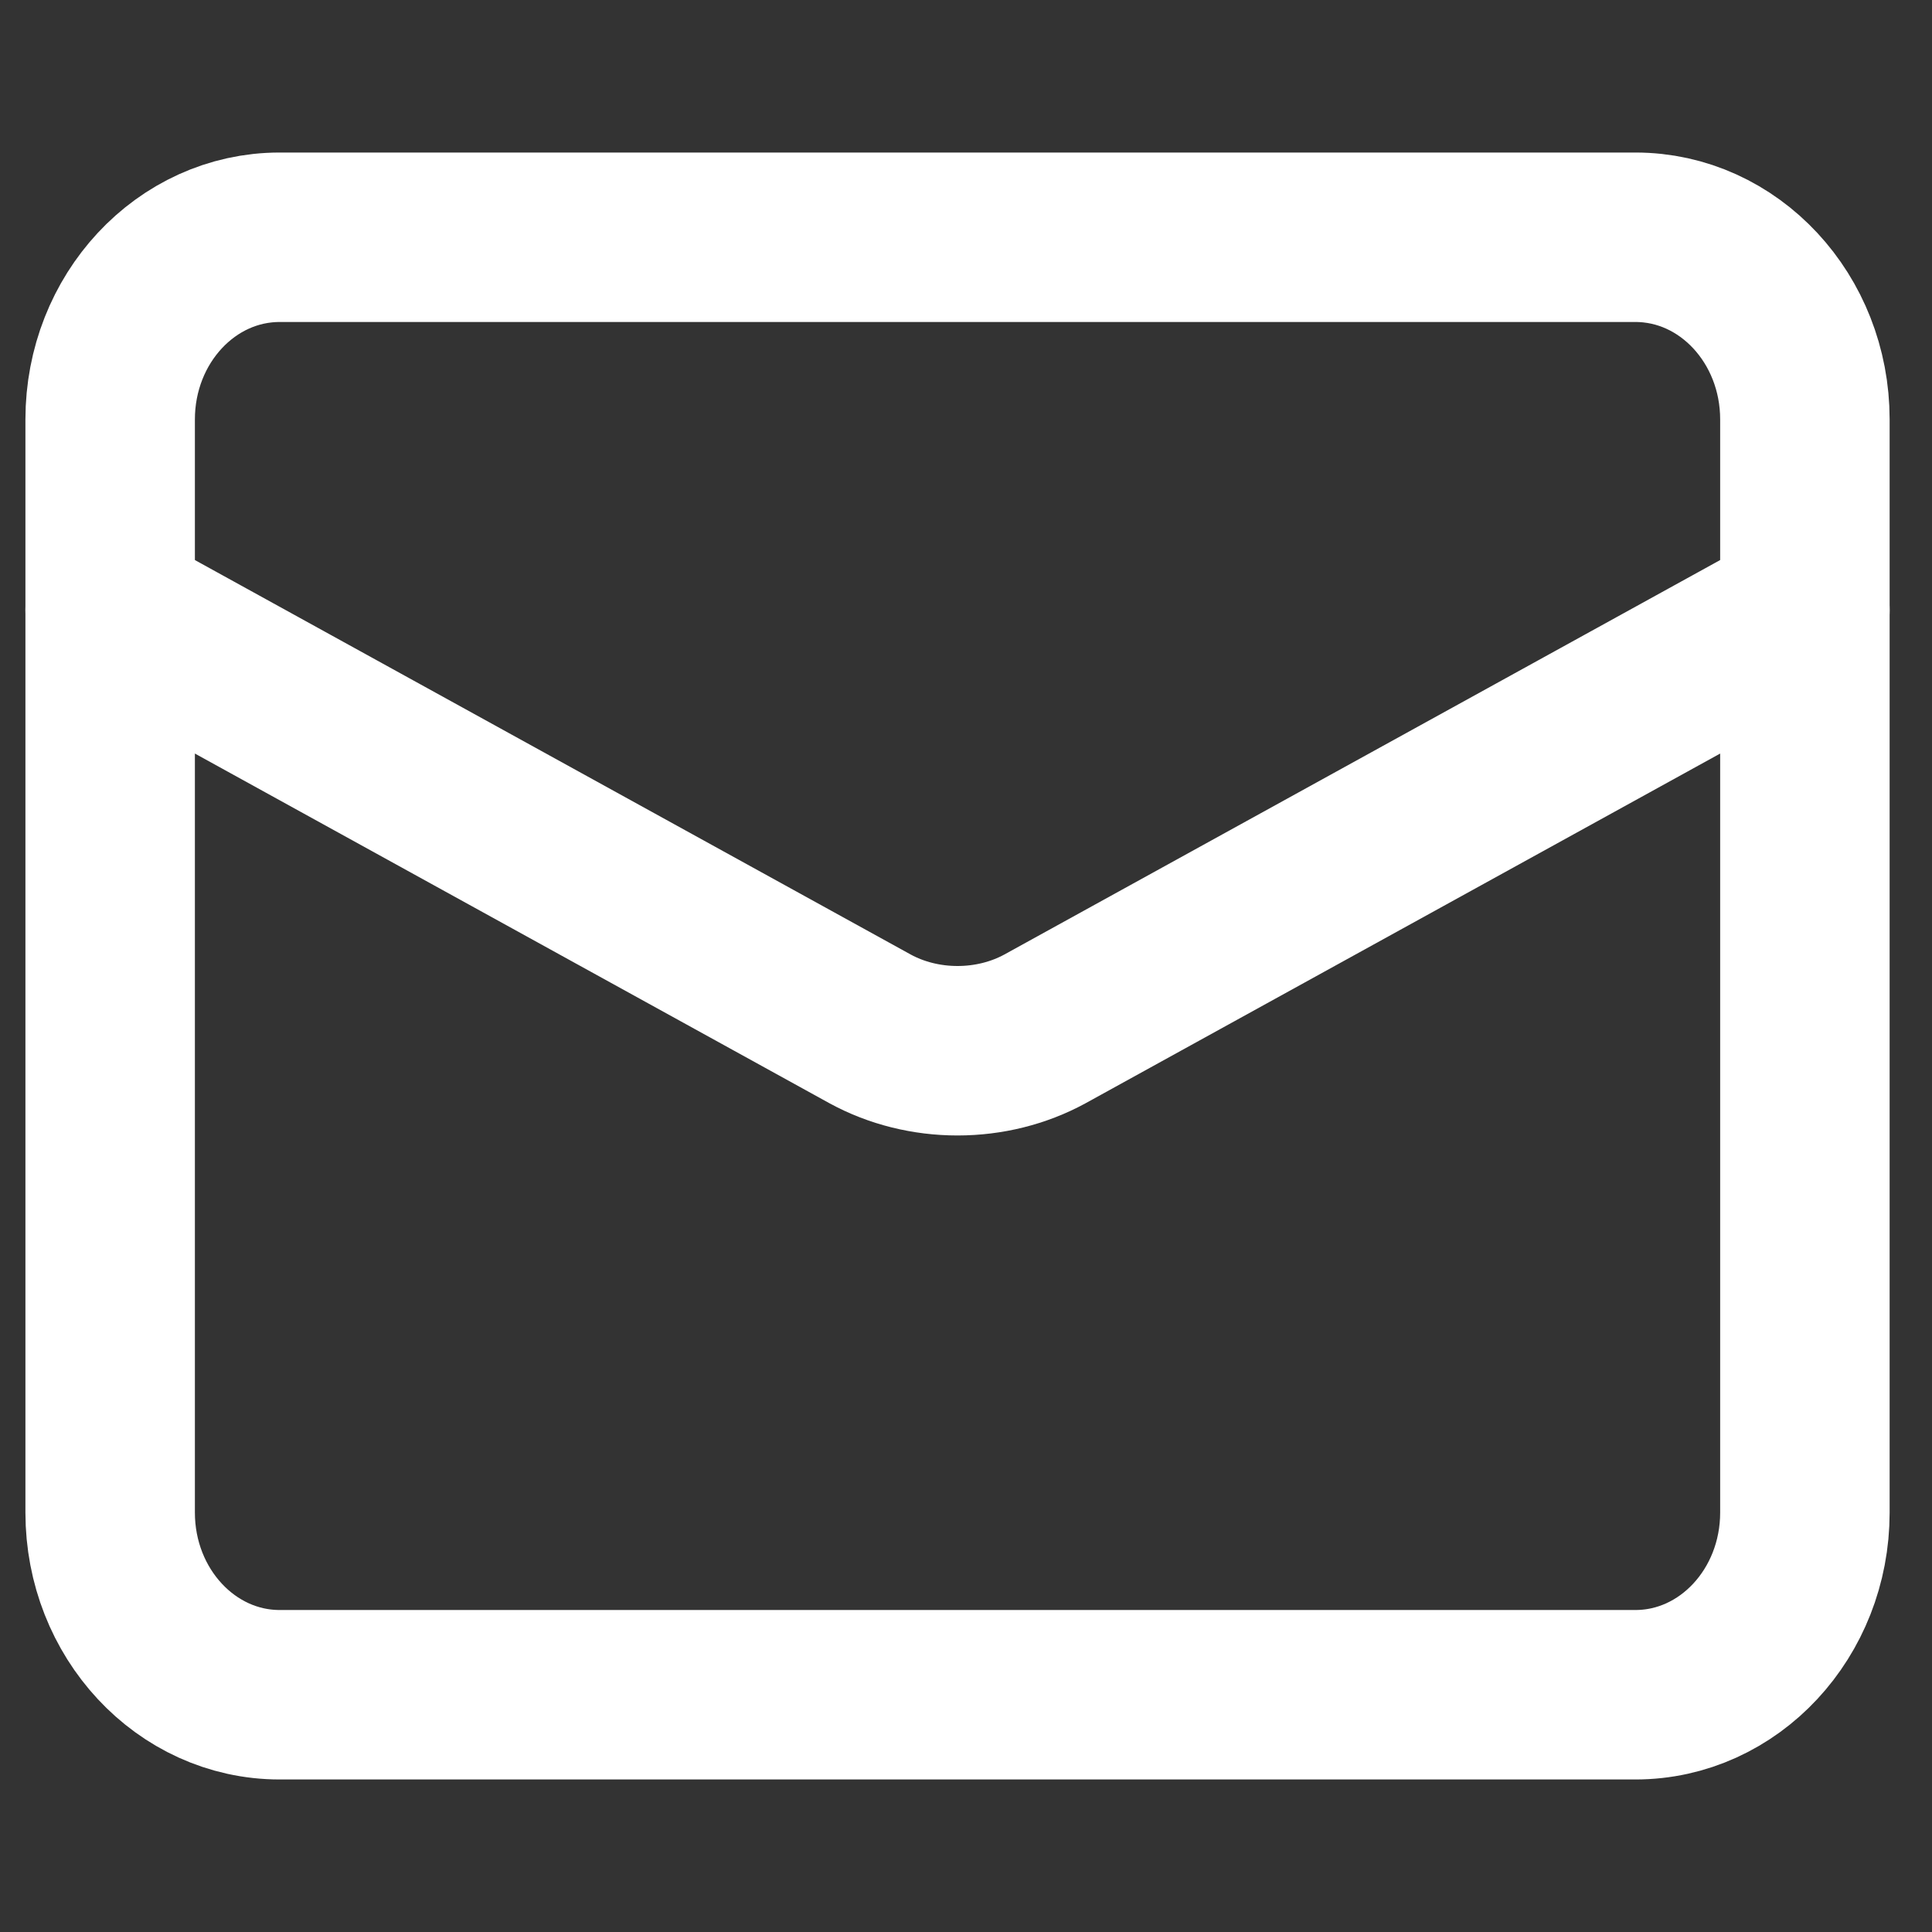
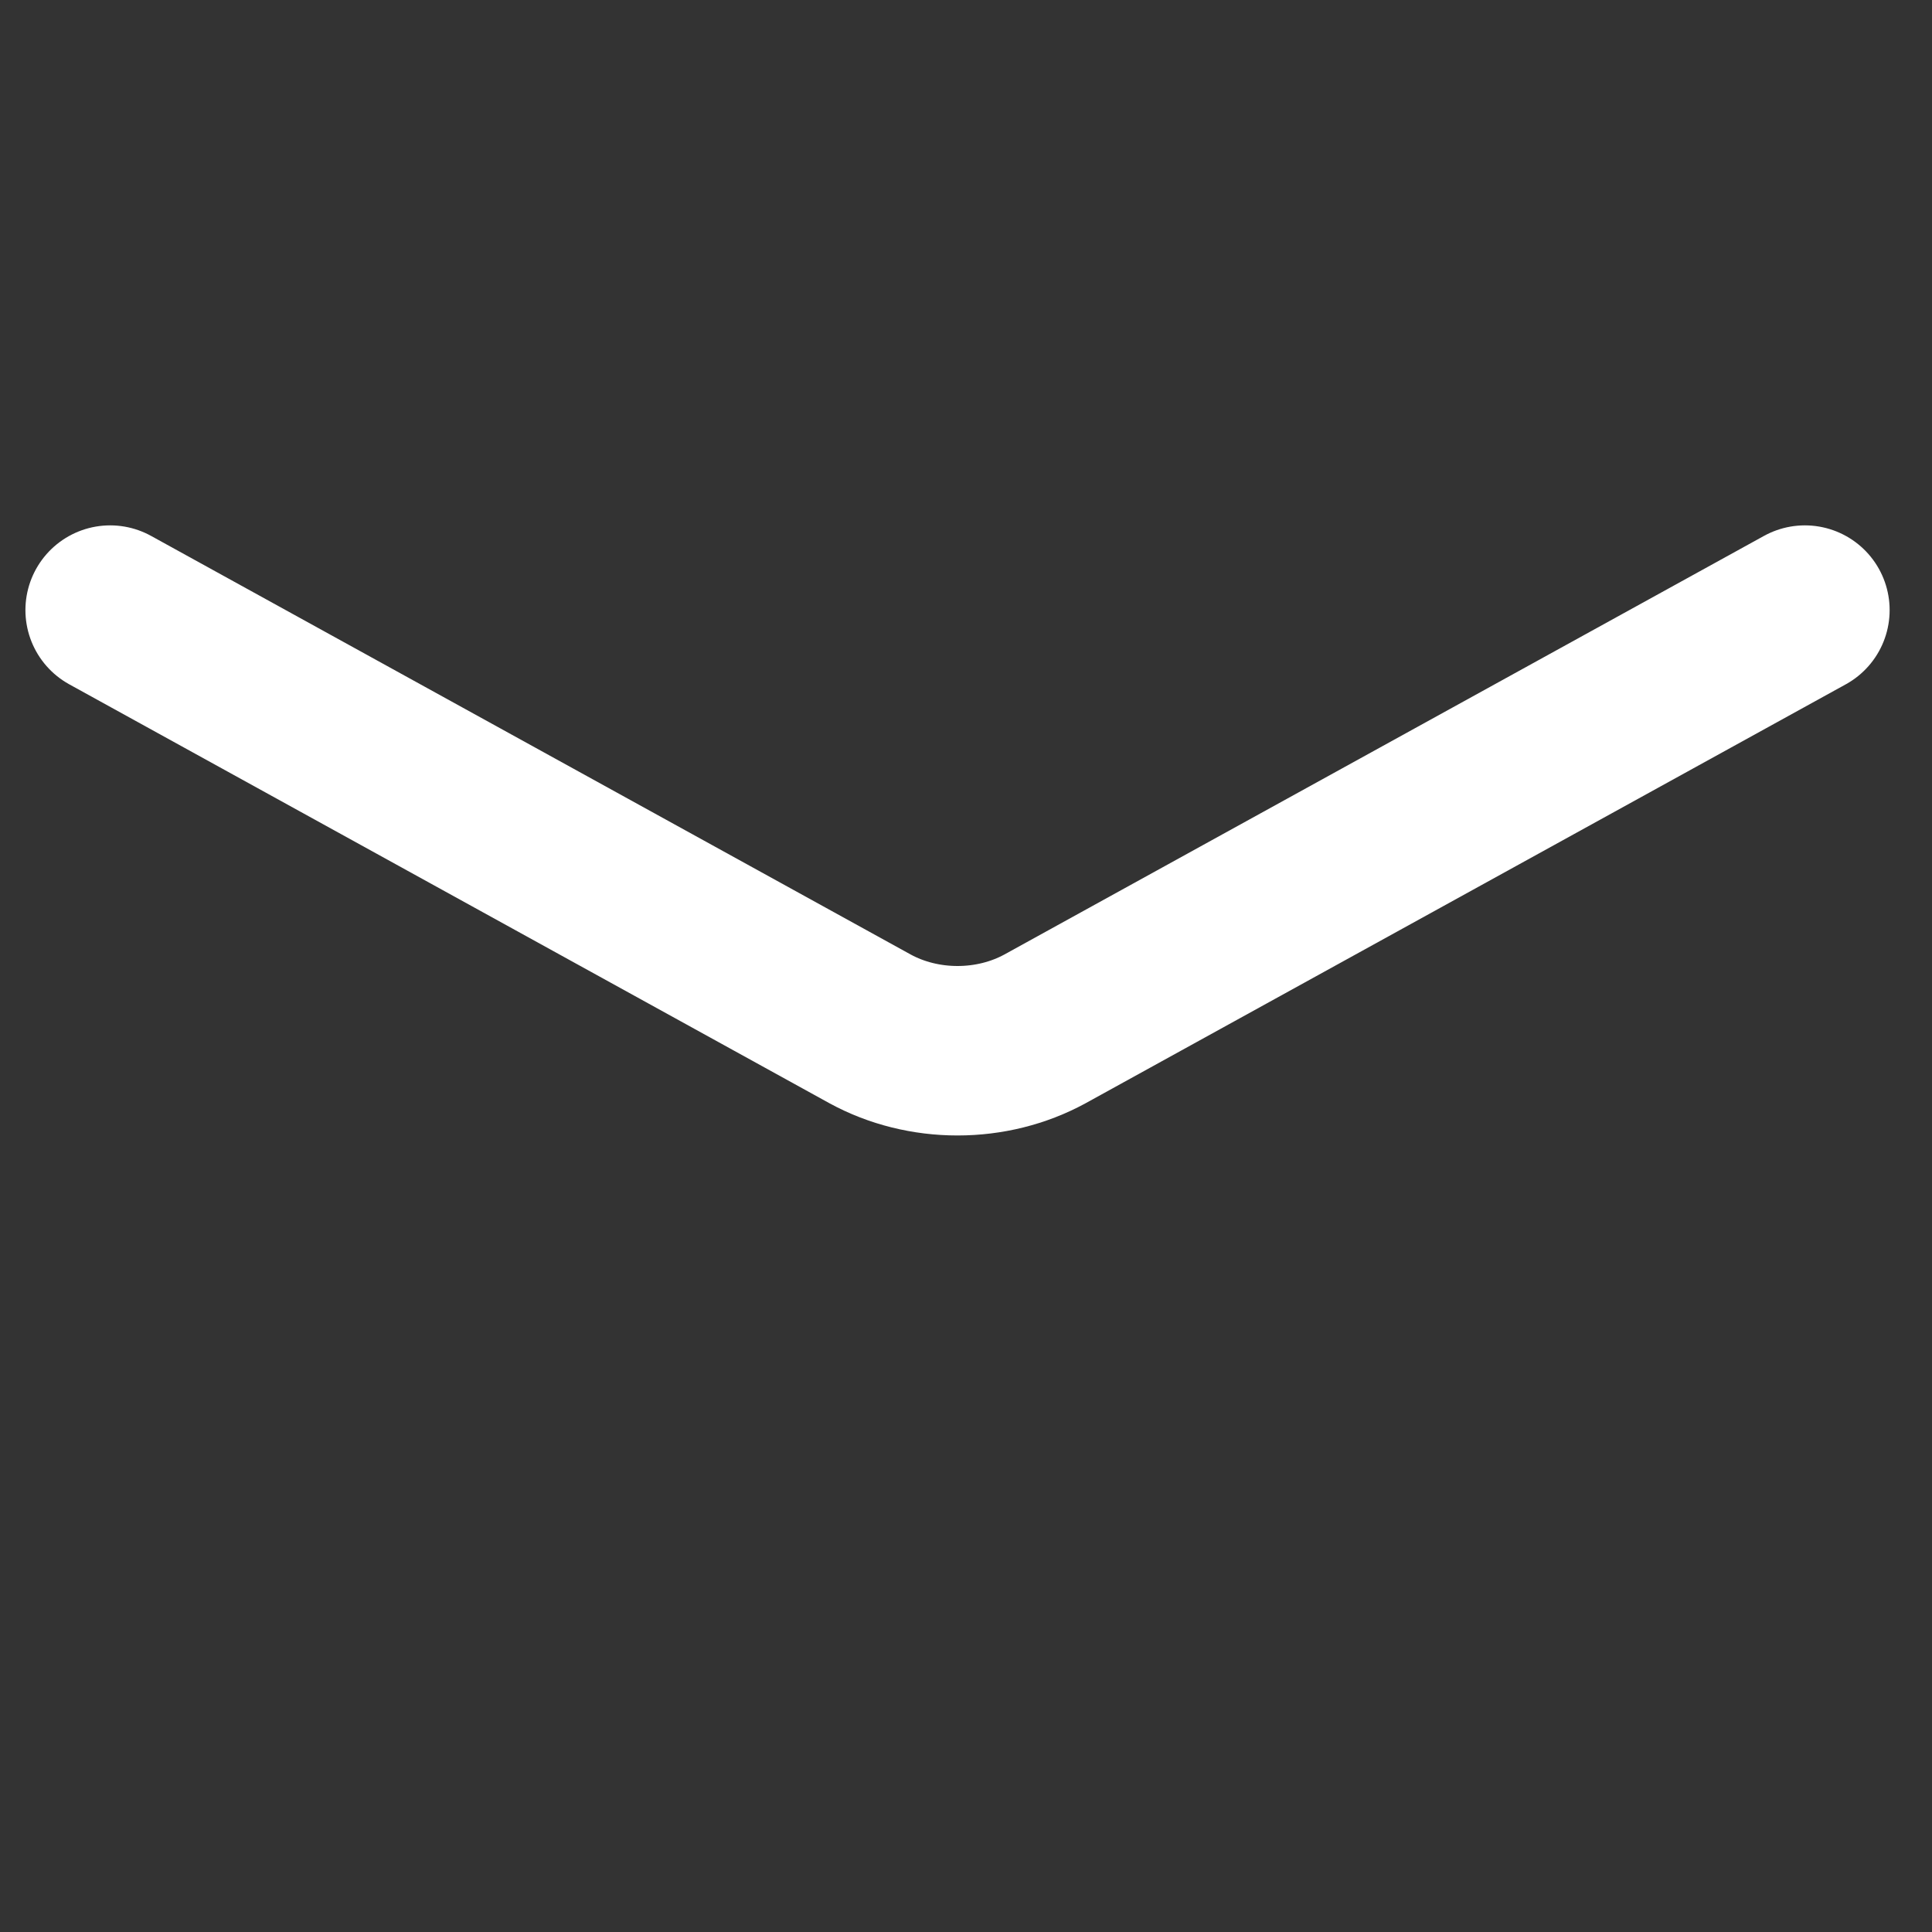
<svg xmlns="http://www.w3.org/2000/svg" width="57" height="57" viewBox="0 0 57 57" fill="none">
  <rect x="0" y="0" width="57" height="57" fill="#333333" stroke="none" />
-   <path d="M48.25 7H8.25C5.489 7 3.25 9.406 3.25 12.375V44.625C3.25 47.593 5.489 50 8.25 50H48.25C51.011 50 53.25 47.593 53.25 44.625V12.375C53.25 9.406 51.011 7 48.25 7Z" stroke="white" stroke-width="5" stroke-linecap="round" stroke-linejoin="round" />
  <path d="M53.25 18L30.825 30.358C30.053 30.778 29.161 31 28.25 31C27.339 31 26.447 30.778 25.675 30.358L3.25 18" stroke="white" stroke-width="5" stroke-linecap="round" stroke-linejoin="round" />
</svg>